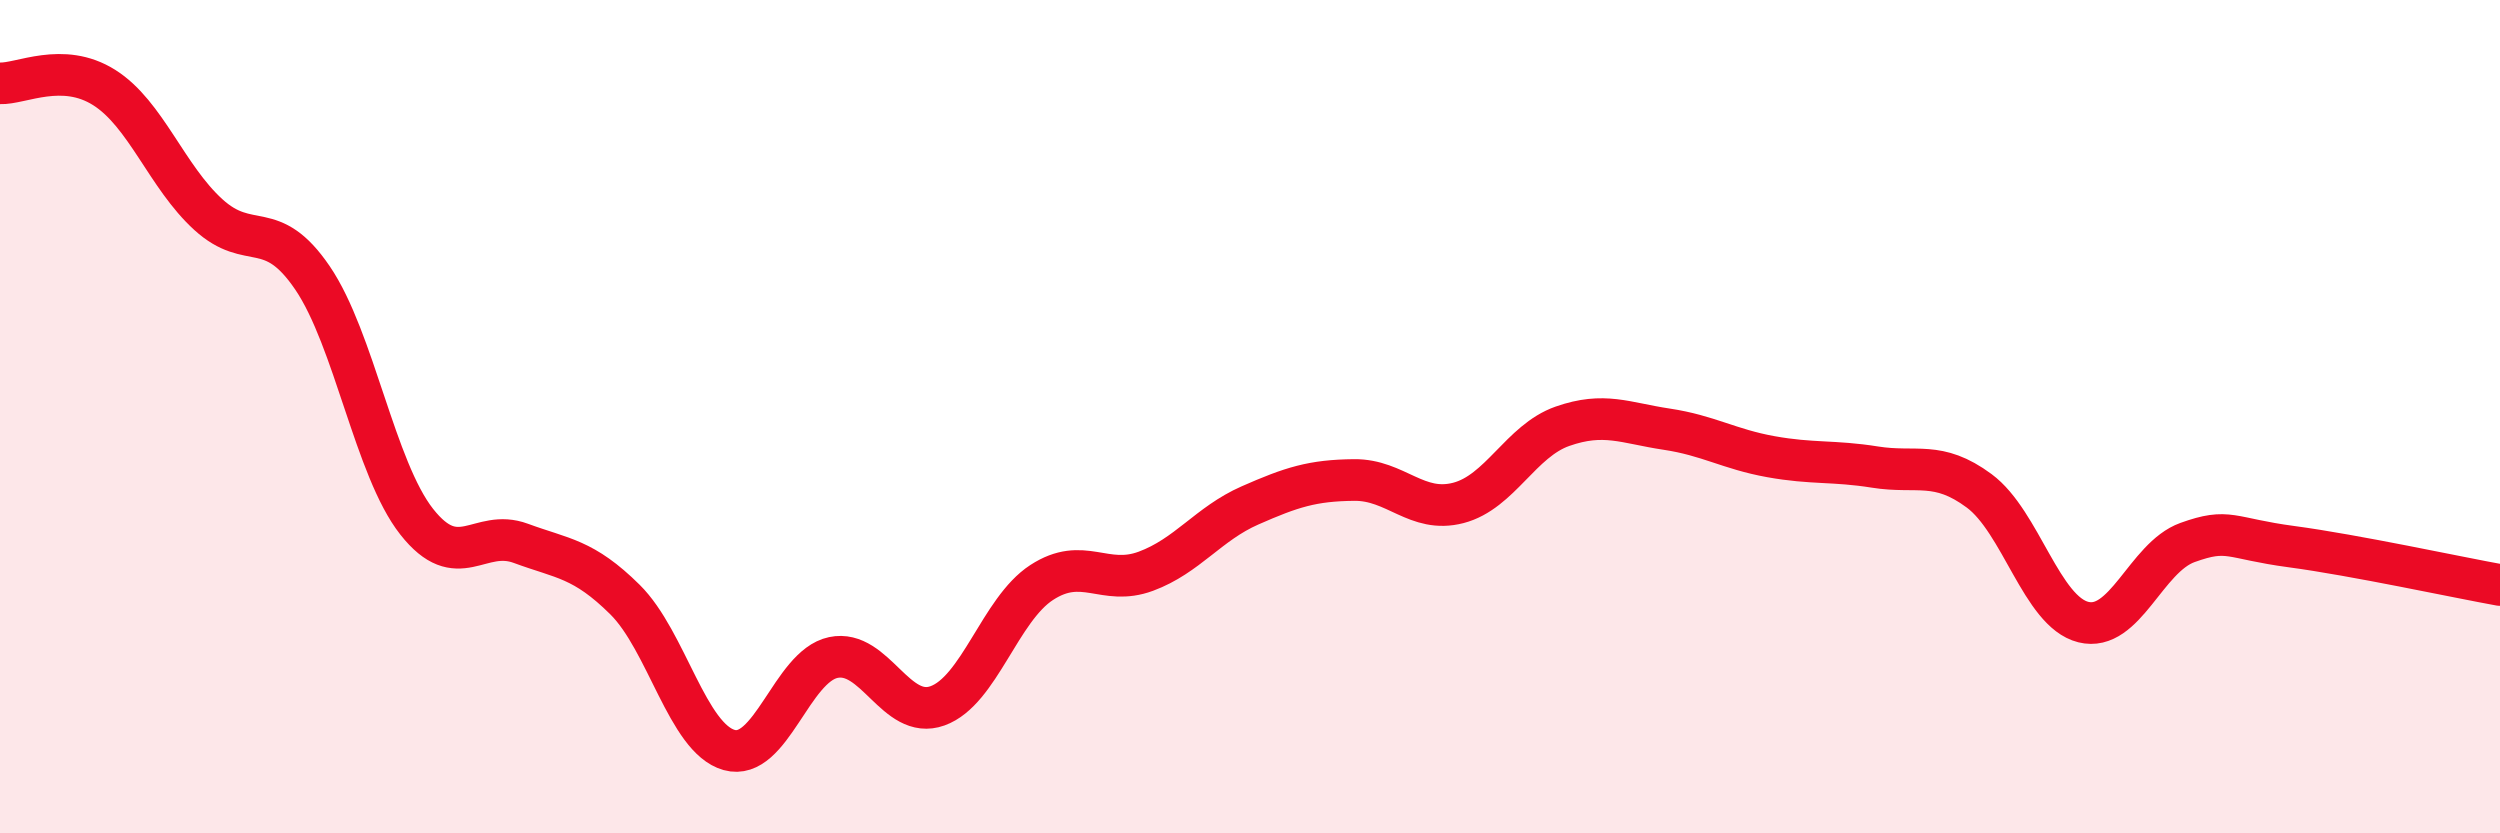
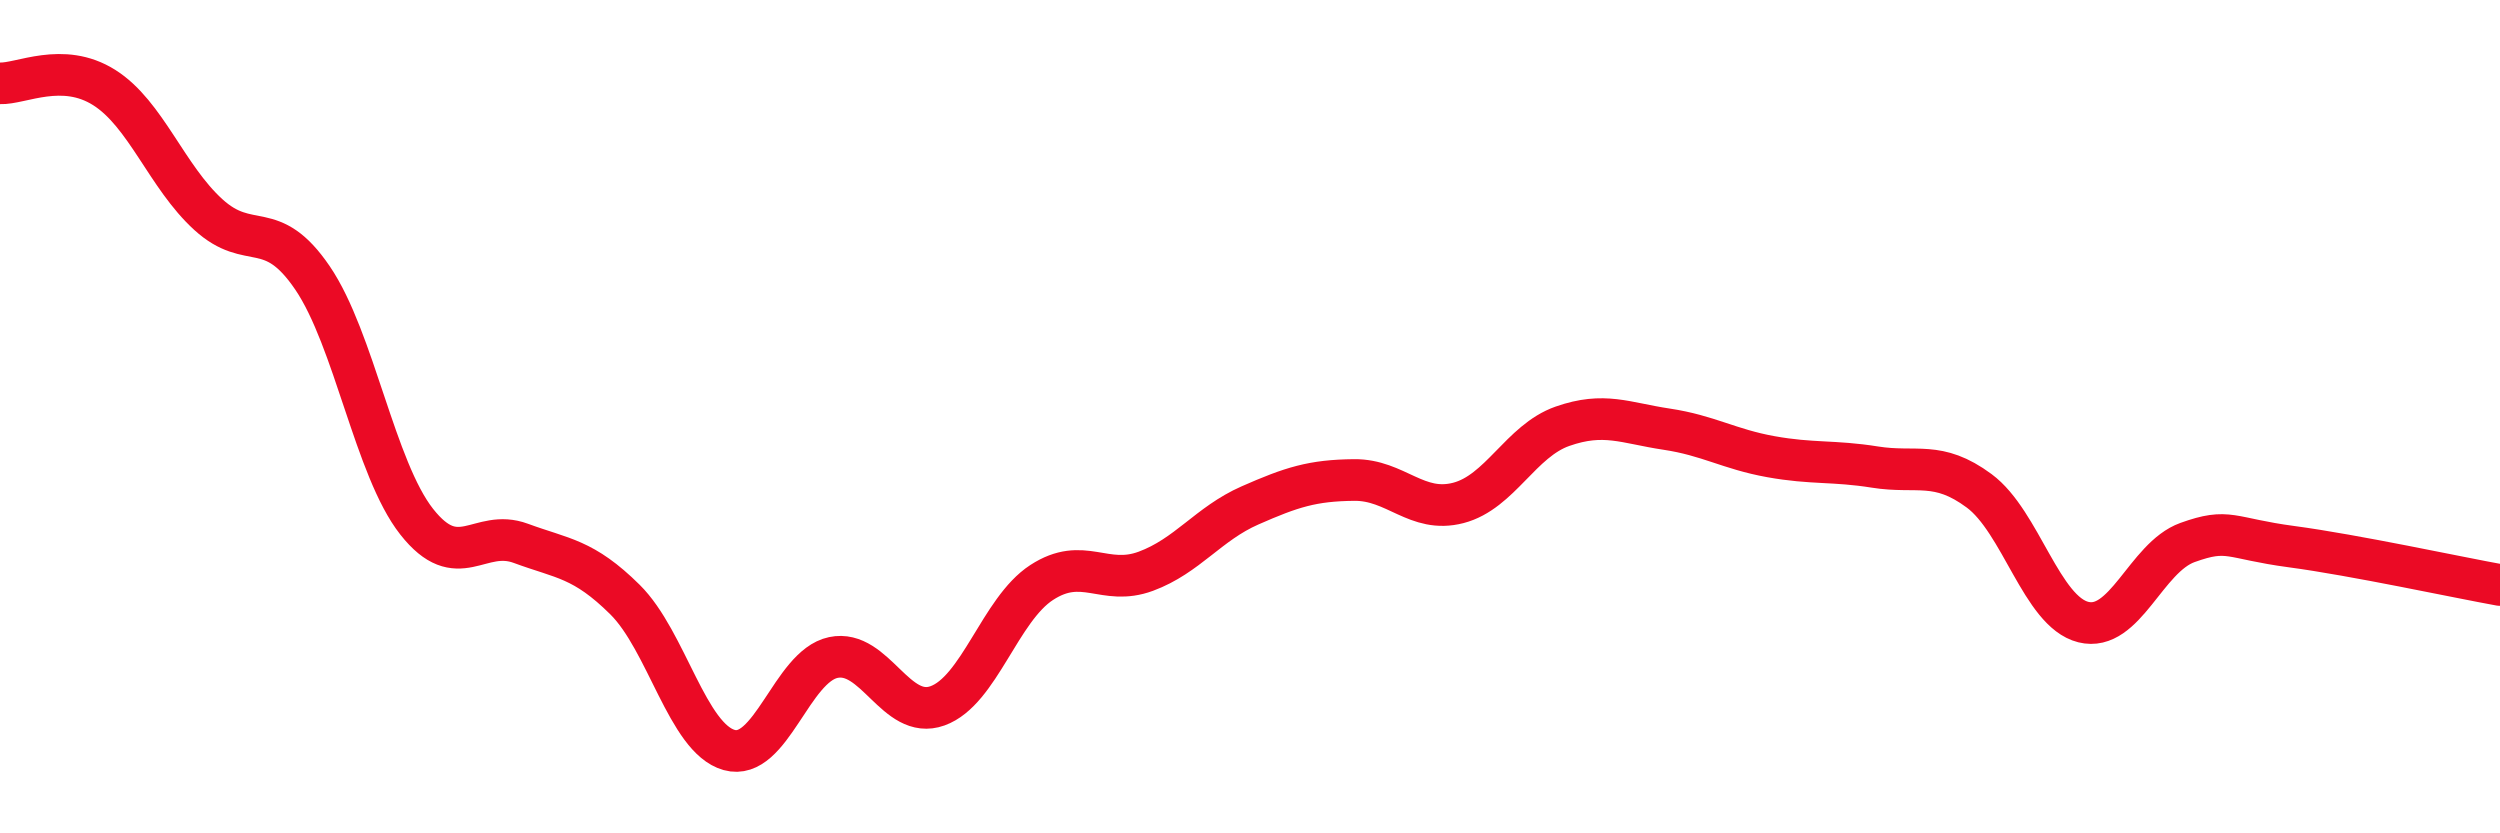
<svg xmlns="http://www.w3.org/2000/svg" width="60" height="20" viewBox="0 0 60 20">
-   <path d="M 0,2 C 0.5,2.02 1.5,1.47 2.5,2.1 C 3.5,2.73 4,4.24 5,5.15 C 6,6.06 6.5,5.2 7.5,6.67 C 8.5,8.14 9,11.25 10,12.52 C 11,13.79 11.5,12.67 12.5,13.04 C 13.5,13.41 14,13.4 15,14.39 C 16,15.38 16.5,17.72 17.5,18 C 18.5,18.28 19,15.99 20,15.78 C 21,15.57 21.5,17.3 22.5,16.94 C 23.5,16.58 24,14.63 25,13.98 C 26,13.33 26.5,14.08 27.5,13.71 C 28.5,13.34 29,12.57 30,12.13 C 31,11.69 31.5,11.53 32.5,11.52 C 33.5,11.51 34,12.33 35,12.07 C 36,11.81 36.5,10.58 37.5,10.23 C 38.5,9.88 39,10.15 40,10.3 C 41,10.45 41.5,10.78 42.5,10.96 C 43.5,11.14 44,11.05 45,11.21 C 46,11.37 46.5,11.04 47.5,11.78 C 48.5,12.52 49,14.68 50,14.93 C 51,15.18 51.5,13.38 52.5,13.02 C 53.5,12.66 53.5,12.92 55,13.12 C 56.5,13.32 59,13.86 60,14.04L60 20L0 20Z" fill="#EB0A25" opacity="0.1" stroke-linecap="round" stroke-linejoin="round" />
  <path d="M 0,2 C 0.5,2.02 1.5,1.47 2.5,2.1 C 3.5,2.73 4,4.24 5,5.15 C 6,6.06 6.5,5.2 7.5,6.67 C 8.5,8.14 9,11.25 10,12.52 C 11,13.79 11.5,12.67 12.5,13.04 C 13.5,13.41 14,13.4 15,14.39 C 16,15.38 16.5,17.72 17.5,18 C 18.5,18.28 19,15.99 20,15.78 C 21,15.57 21.5,17.3 22.5,16.94 C 23.5,16.58 24,14.63 25,13.98 C 26,13.33 26.5,14.08 27.5,13.71 C 28.5,13.34 29,12.57 30,12.13 C 31,11.69 31.5,11.53 32.5,11.52 C 33.5,11.51 34,12.33 35,12.07 C 36,11.81 36.5,10.58 37.5,10.23 C 38.5,9.88 39,10.15 40,10.3 C 41,10.45 41.5,10.78 42.5,10.96 C 43.5,11.14 44,11.05 45,11.21 C 46,11.37 46.5,11.04 47.5,11.78 C 48.5,12.52 49,14.68 50,14.93 C 51,15.18 51.5,13.38 52.5,13.02 C 53.5,12.66 53.5,12.92 55,13.12 C 56.5,13.32 59,13.86 60,14.04" stroke="#EB0A25" stroke-width="1" fill="none" stroke-linecap="round" stroke-linejoin="round" />
</svg>